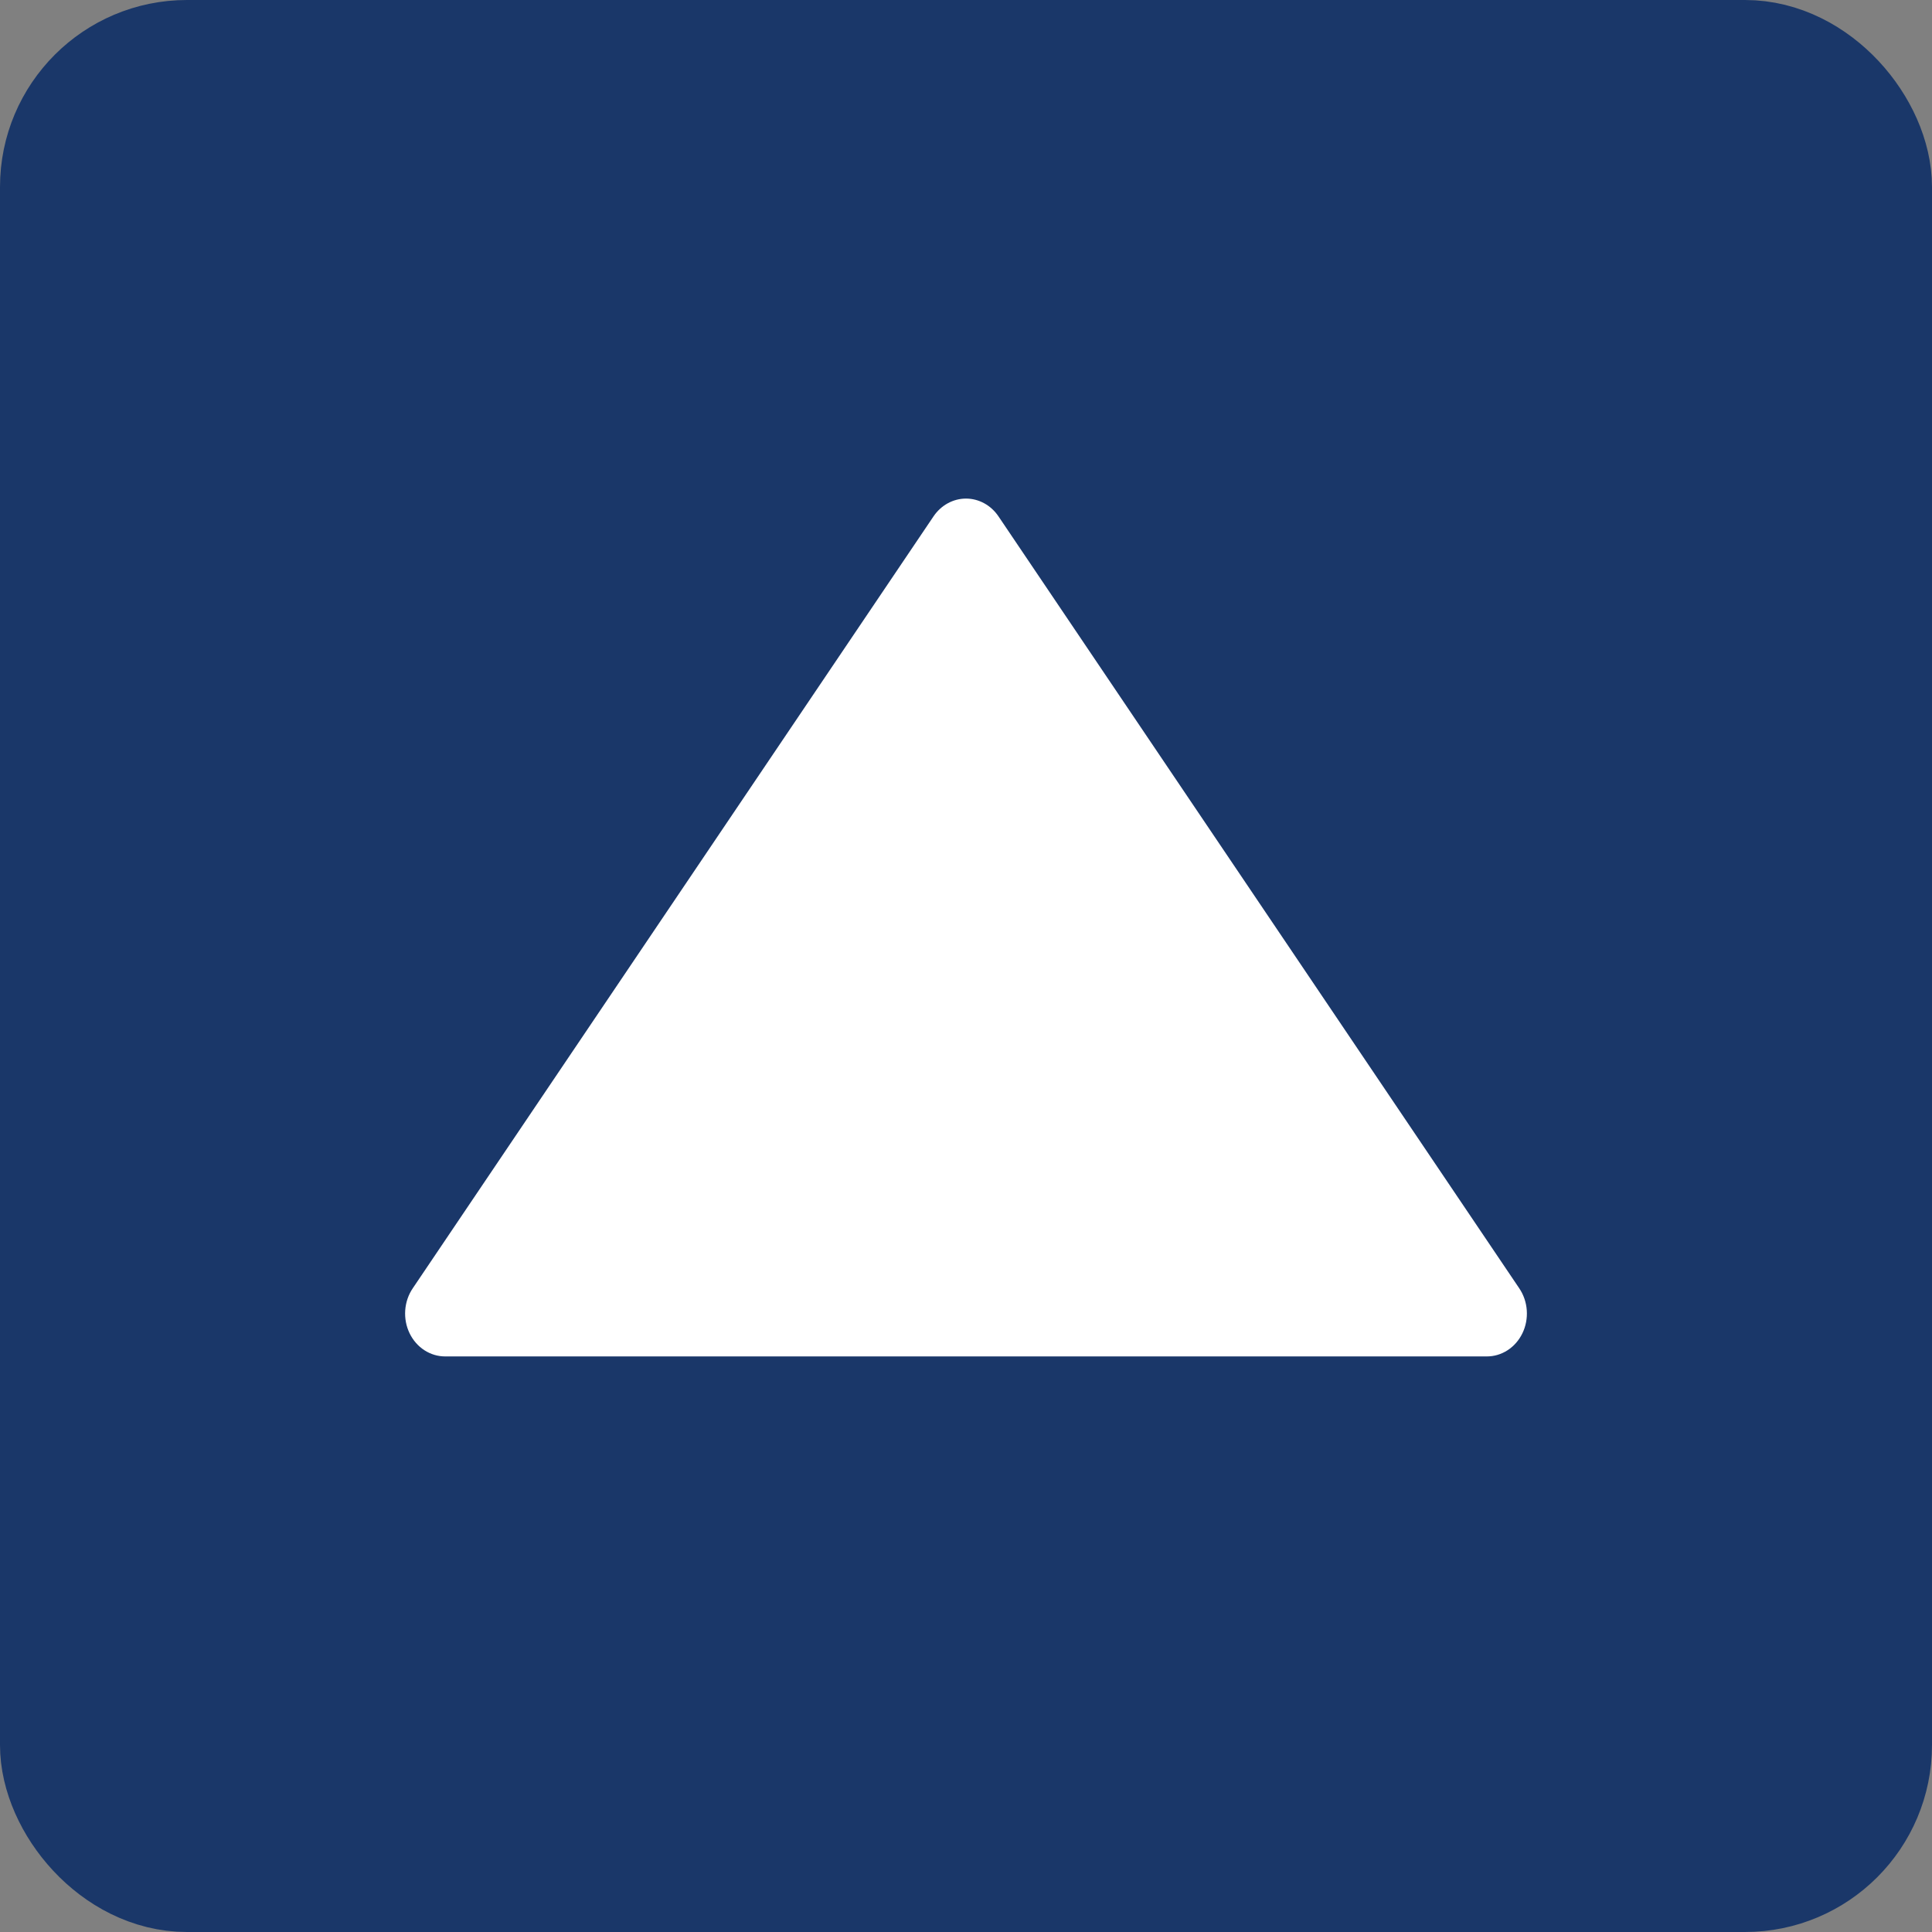
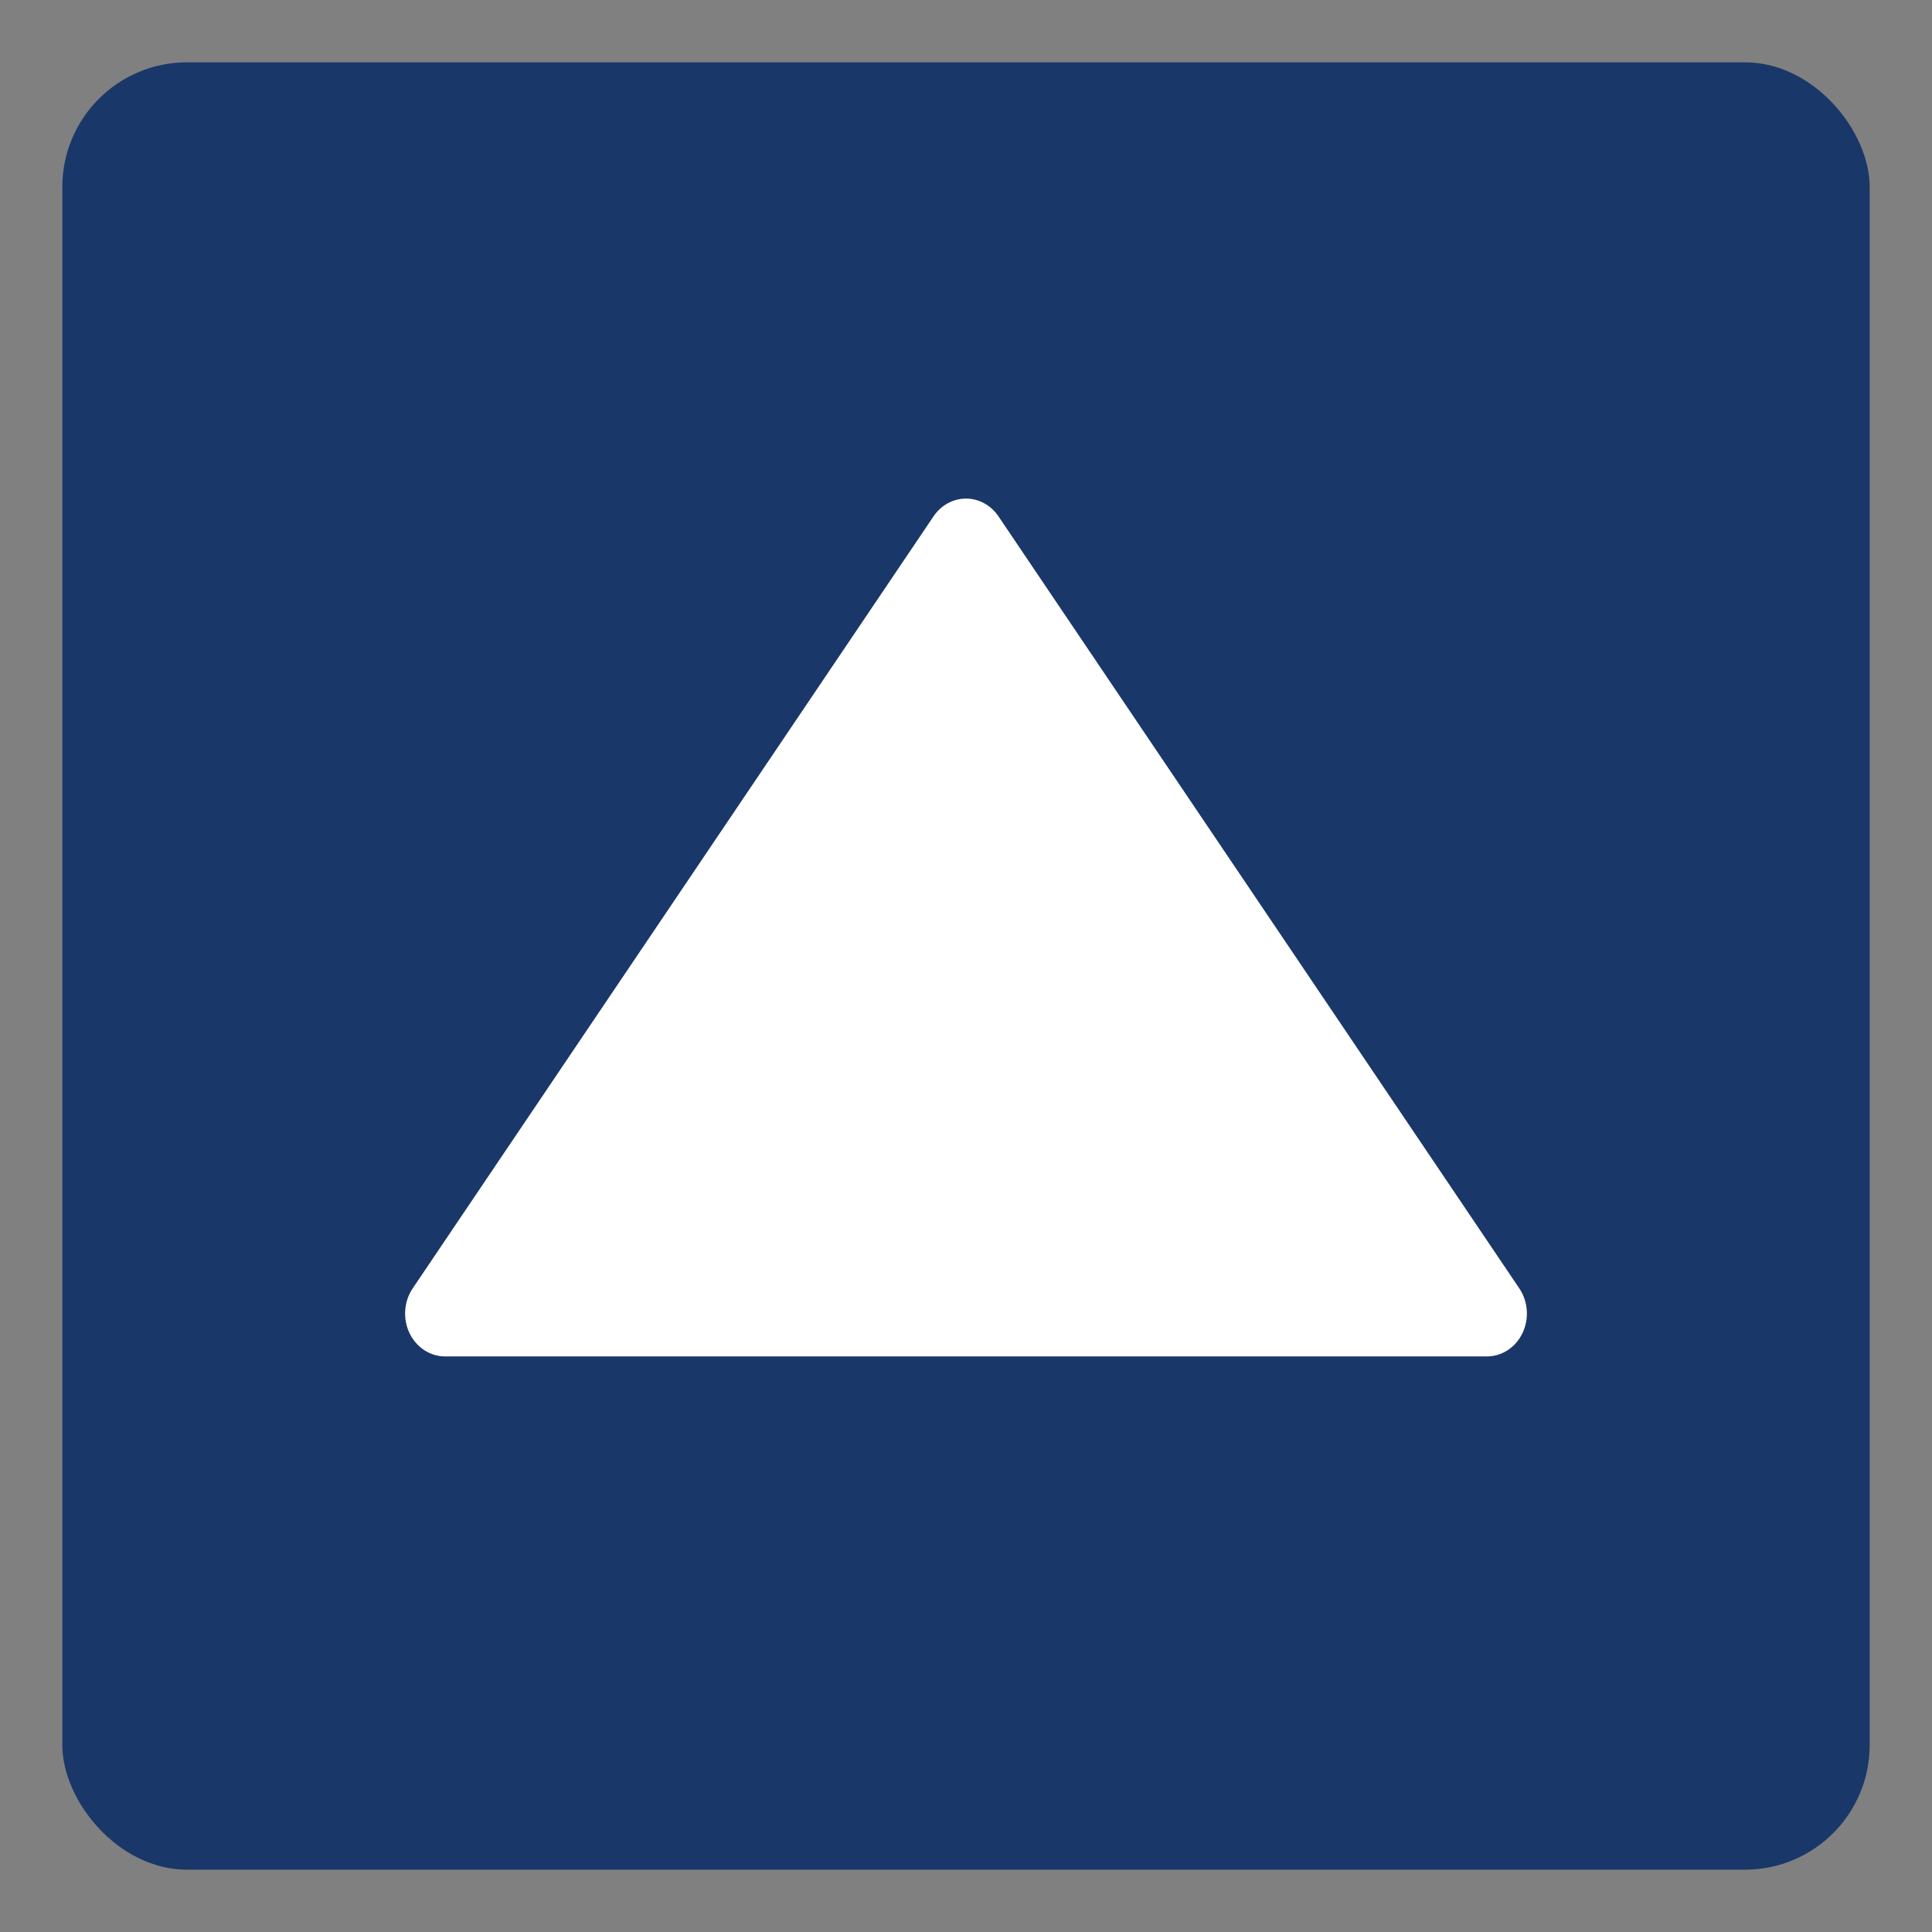
<svg xmlns="http://www.w3.org/2000/svg" width="62" height="62" viewBox="0 0 62 62" fill="none">
  <rect x="0" y="0" width="62" height="62" fill="#808080" stroke="none" />
  <rect x="2" y="2" width="58" height="58" rx="4" fill="#1A3769" />
  <path d="M48.753 41.341L32.041 16.569C31.922 16.393 31.766 16.25 31.585 16.151C31.404 16.052 31.203 16 31 16C30.797 16 30.596 16.052 30.415 16.151C30.234 16.25 30.078 16.393 29.959 16.569L13.247 41.341C13.106 41.548 13.022 41.793 13.004 42.048C12.986 42.303 13.034 42.559 13.144 42.786C13.253 43.011 13.417 43.199 13.619 43.33C13.821 43.461 14.052 43.53 14.289 43.529H47.712C47.948 43.53 48.179 43.461 48.381 43.33C48.583 43.199 48.747 43.011 48.856 42.786C48.966 42.559 49.014 42.303 48.996 42.048C48.978 41.793 48.894 41.548 48.753 41.341Z" fill="white" />
-   <rect x="2" y="2" width="58" height="58" rx="4" stroke="#1A3769" stroke-width="4" />
</svg>